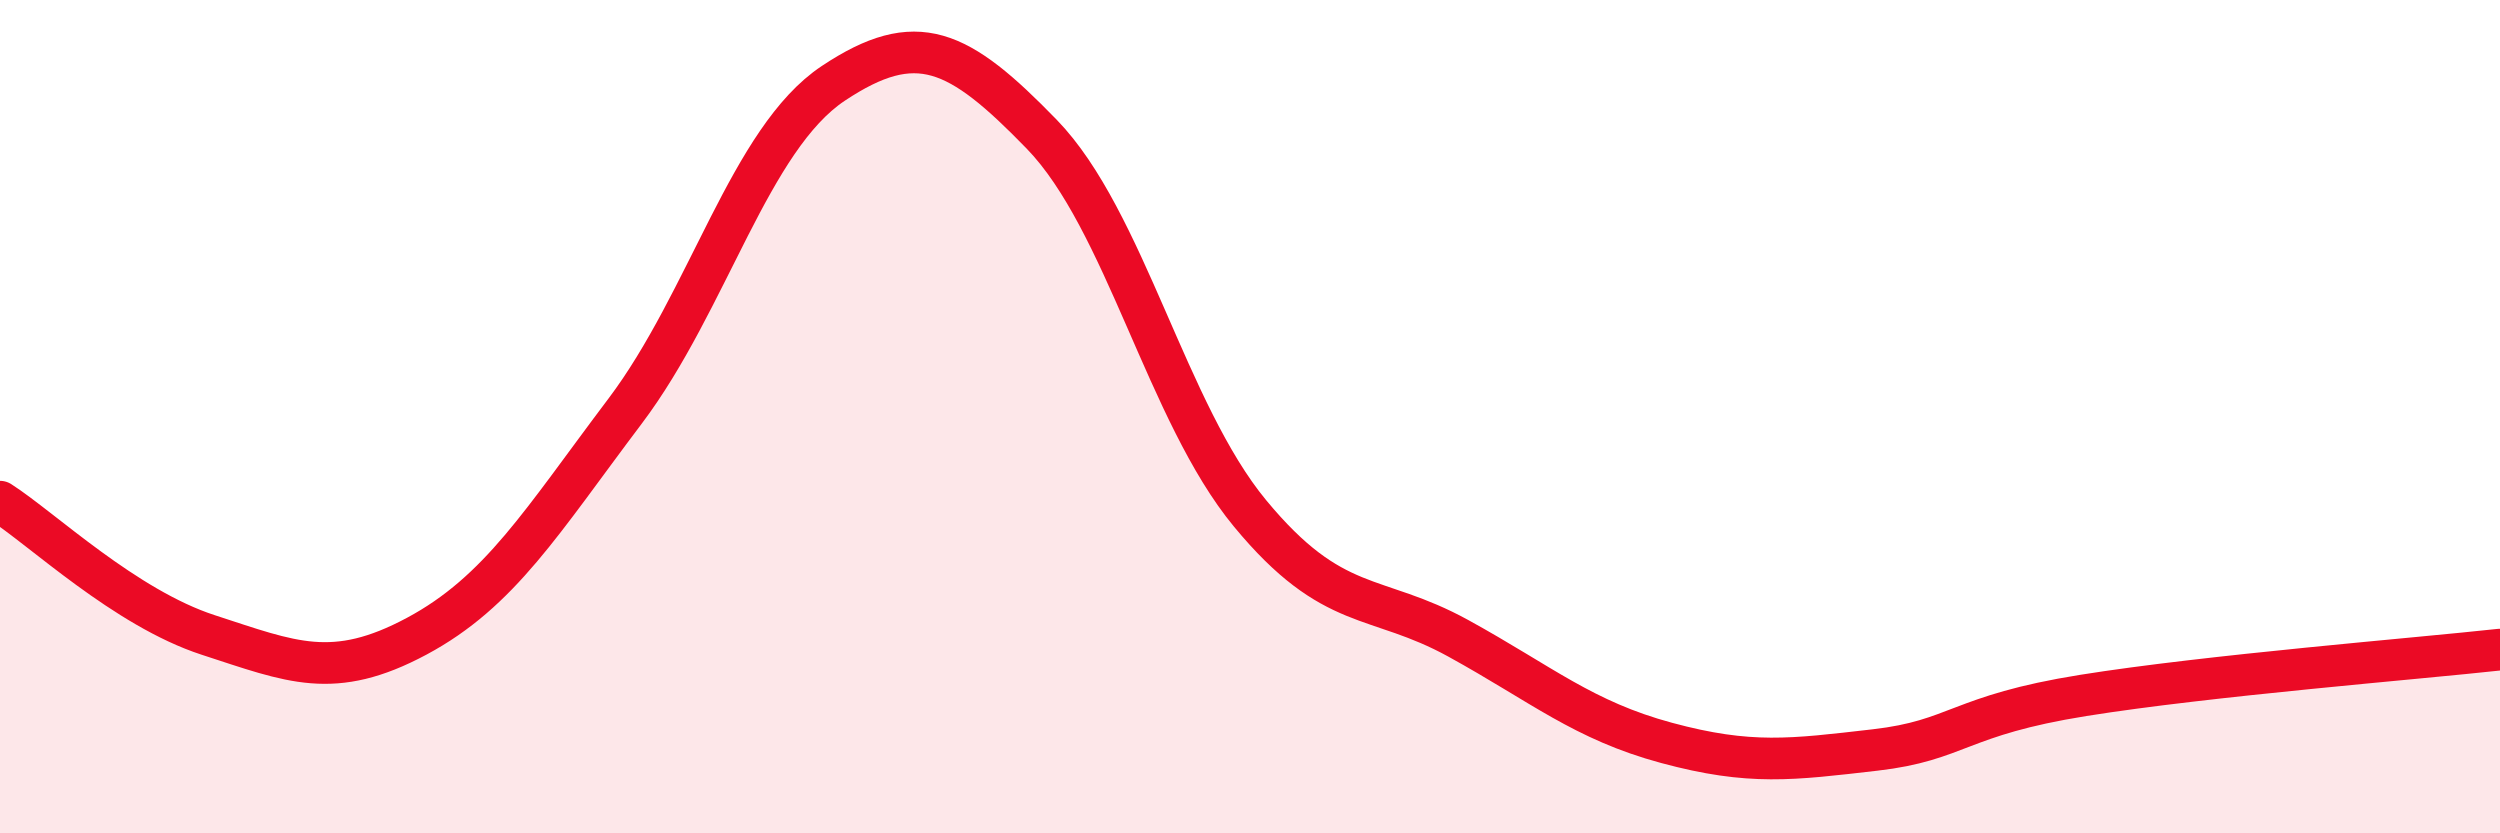
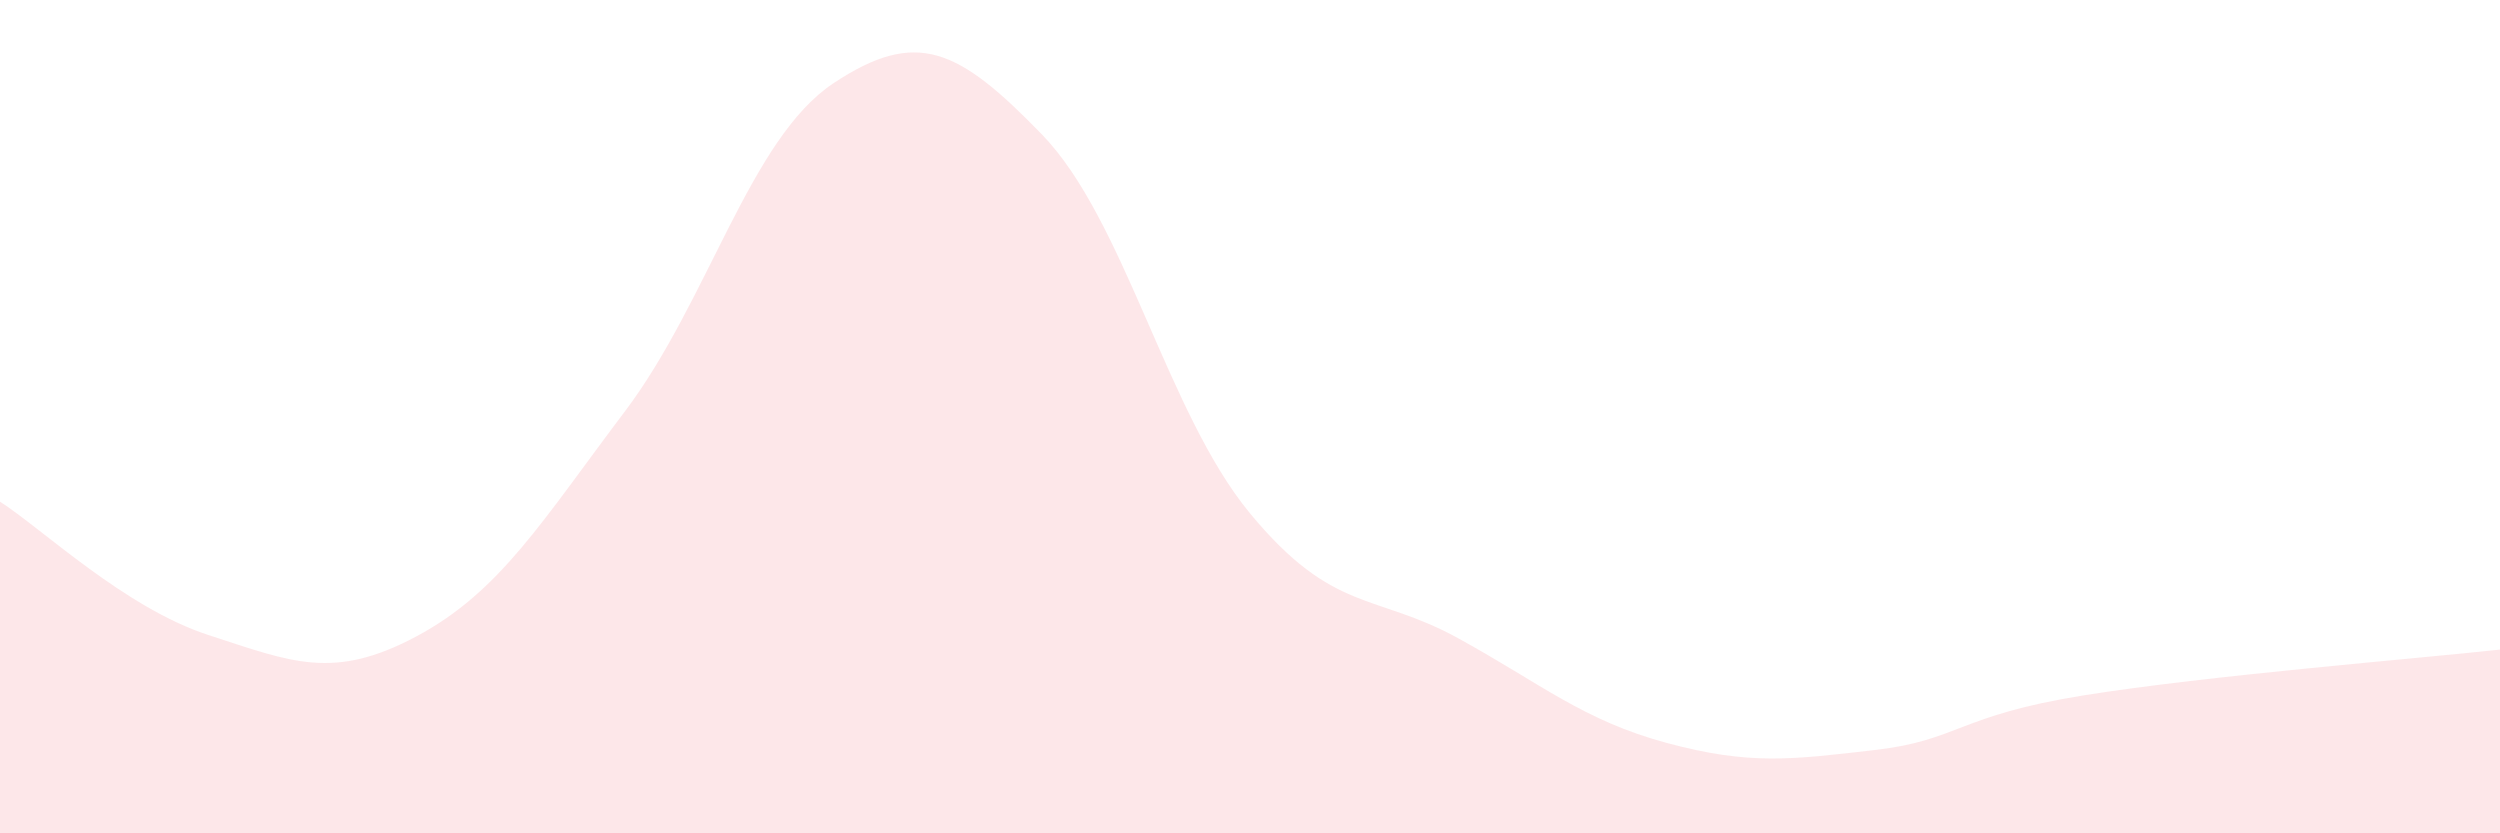
<svg xmlns="http://www.w3.org/2000/svg" width="60" height="20" viewBox="0 0 60 20">
  <path d="M 0,12.04 C 1,12.68 3,14.59 5,15.24 C 7,15.89 8,16.34 10,15.27 C 12,14.2 13,12.52 15,9.87 C 17,7.22 18,3.33 20,2 C 22,0.67 23,1.16 25,3.22 C 27,5.28 28,9.9 30,12.32 C 32,14.74 33,14.22 35,15.32 C 37,16.42 38,17.29 40,17.83 C 42,18.37 43,18.23 45,18 C 47,17.77 47,17.17 50,16.69 C 53,16.21 58,15.81 60,15.59L60 20L0 20Z" fill="#EB0A25" opacity="0.1" stroke-linecap="round" stroke-linejoin="round" />
-   <path d="M 0,12.04 C 1,12.68 3,14.59 5,15.24 C 7,15.89 8,16.34 10,15.27 C 12,14.2 13,12.52 15,9.87 C 17,7.22 18,3.33 20,2 C 22,0.67 23,1.16 25,3.22 C 27,5.28 28,9.9 30,12.32 C 32,14.74 33,14.22 35,15.32 C 37,16.42 38,17.29 40,17.83 C 42,18.37 43,18.23 45,18 C 47,17.77 47,17.17 50,16.69 C 53,16.21 58,15.81 60,15.59" stroke="#EB0A25" stroke-width="1" fill="none" stroke-linecap="round" stroke-linejoin="round" />
</svg>